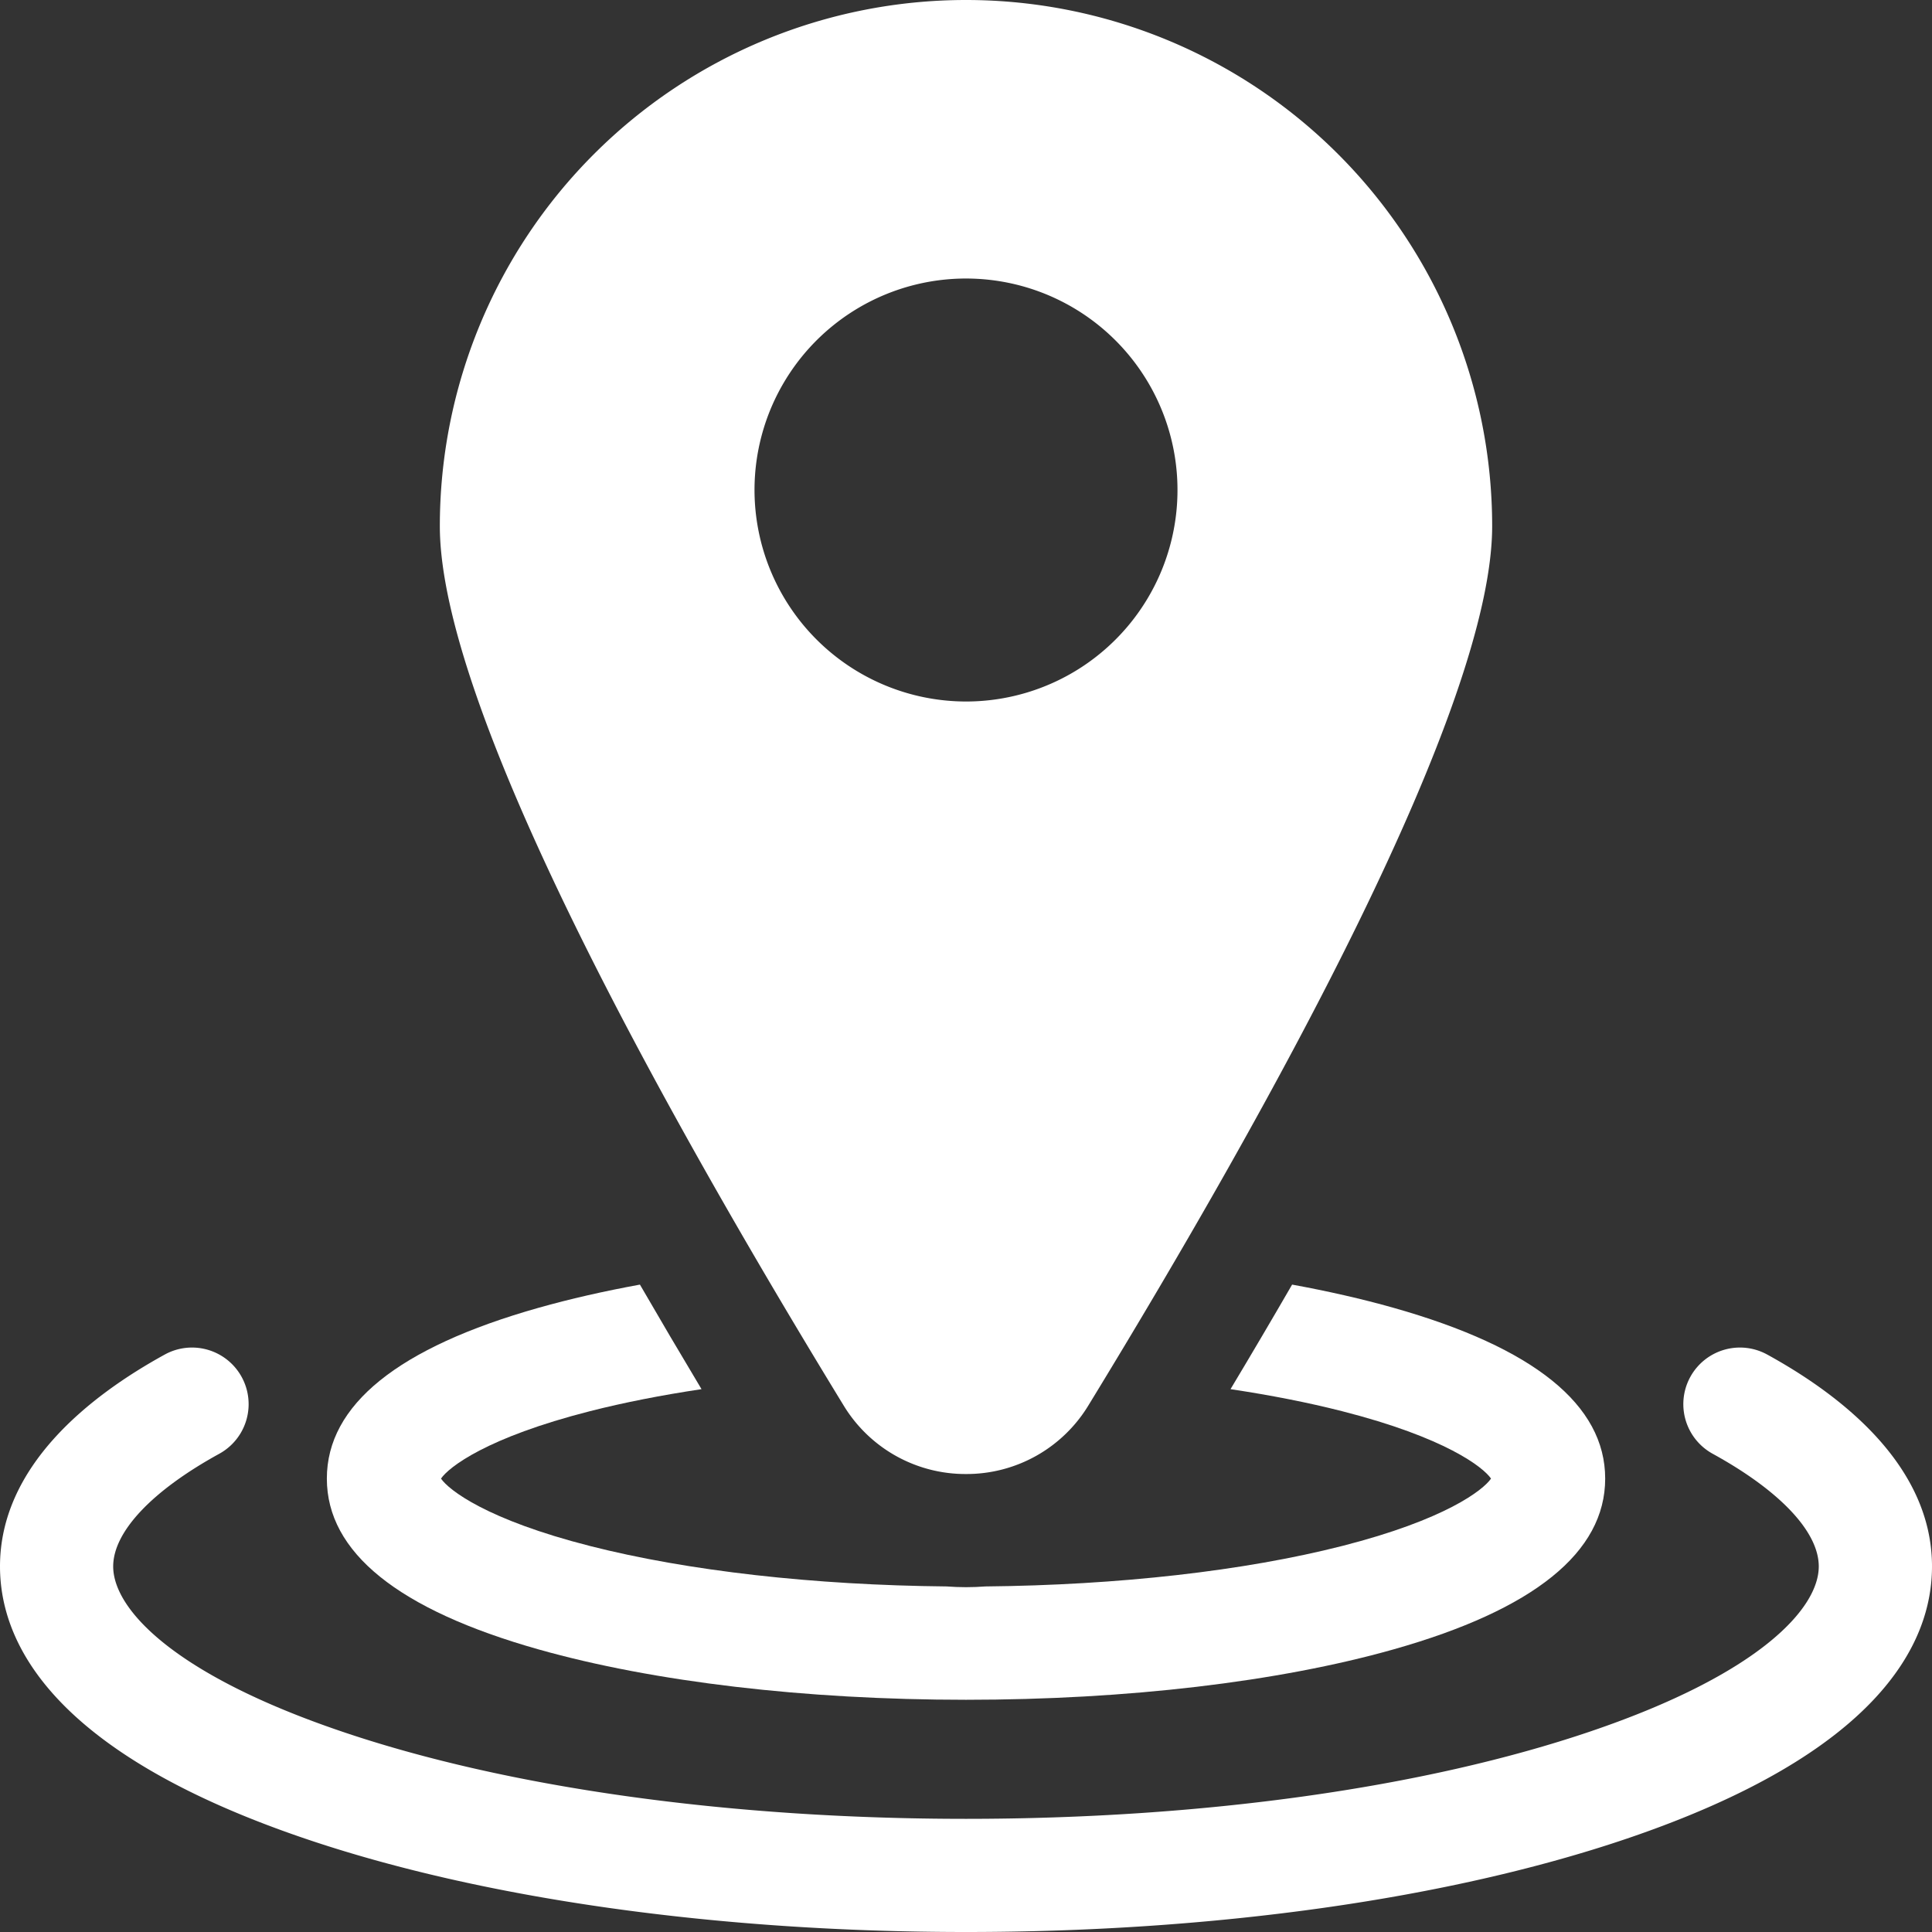
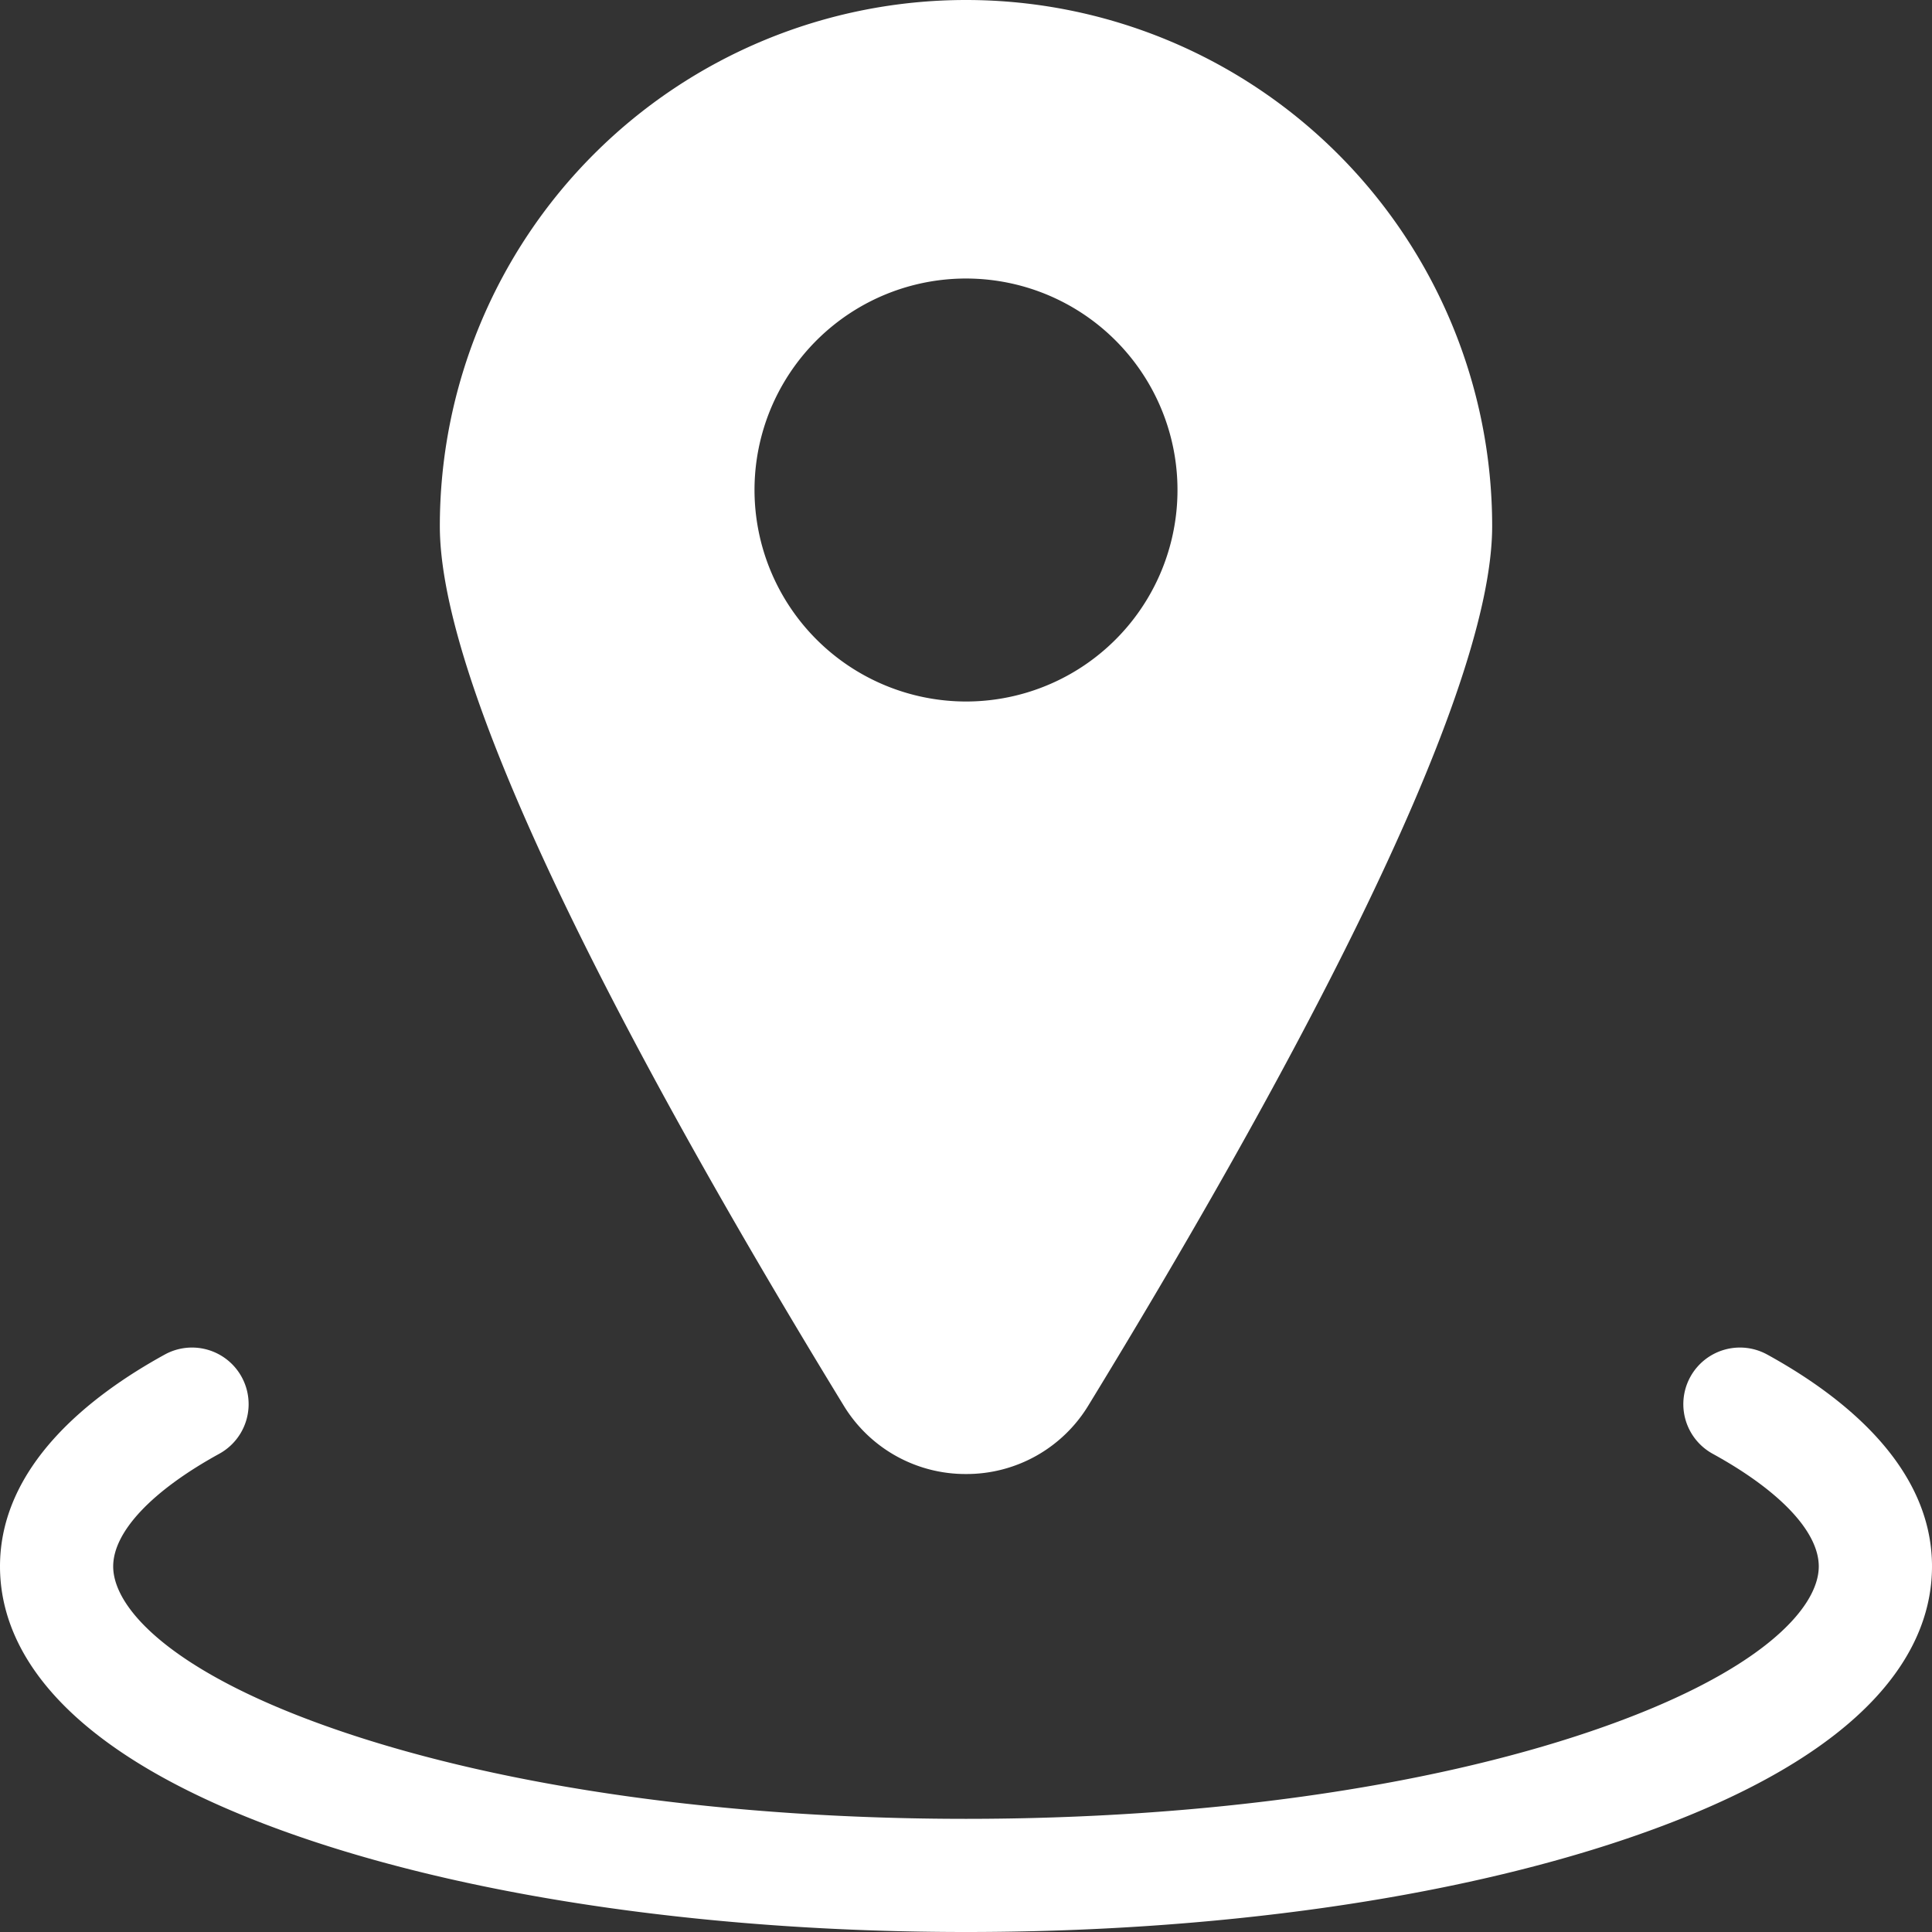
<svg xmlns="http://www.w3.org/2000/svg" id="ubicacion" width="165.52" height="165.52" viewBox="0 0 165.52 165.52">
  <rect x="0" y="0" width="165.52" height="165.52" fill="#333333" stroke="none" />
  <path id="Trazado_2" data-name="Trazado 2" d="M151.4,357.715a4.849,4.849,0,0,0-4.67,8.5c5.776,3.173,9.089,6.691,9.089,9.652,0,3.621-5.13,9.233-19.53,14.125-14.226,4.834-33.237,7.5-53.531,7.5s-39.305-2.662-53.531-7.5c-14.4-4.892-19.53-10.5-19.53-14.125,0-2.961,3.313-6.479,9.089-9.652a4.849,4.849,0,0,0-4.67-8.5C7.678,361.253,0,367.275,0,375.867c0,6.587,4.53,15.977,26.109,23.309,15.2,5.166,35.324,8.011,56.651,8.011s41.446-2.845,56.651-8.011c21.579-7.331,26.109-16.722,26.109-23.309,0-8.592-7.678-14.614-14.118-18.152Z" transform="translate(0 -241.667)" fill="#fff" />
-   <path id="Trazado_3" data-name="Trazado 3" d="M104.76,371.7c9.844,2.781,22.846,4.313,36.611,4.313s26.767-1.531,36.611-4.313c12.043-3.4,18.15-8.327,18.15-14.637s-6.106-11.234-18.15-14.636c-2.674-.755-5.581-1.418-8.672-1.983q-2.605,4.5-5.277,8.957c3.422.513,6.634,1.143,9.551,1.886,8.863,2.257,12.1,4.8,12.767,5.776-.666.977-3.9,3.519-12.766,5.776-8.389,2.137-19.182,3.355-30.549,3.464q-.83.063-1.664.064c-.559,0-1.113-.023-1.664-.064-11.367-.109-22.161-1.327-30.549-3.464-8.863-2.257-12.1-4.8-12.766-5.776.666-.977,3.9-3.518,12.767-5.776,2.917-.743,6.13-1.373,9.552-1.886q-2.759-4.607-5.277-8.957c-3.091.565-6,1.228-8.672,1.983-12.043,3.4-18.15,8.326-18.15,14.636S92.716,368.3,104.76,371.7Z" transform="translate(-58.611 -230.388)" fill="#fff" />
  <path id="Trazado_4" data-name="Trazado 4" d="M161.638,126.284a12.209,12.209,0,0,0,10.49-5.884c15.779-25.816,34.588-59.84,34.588-75.322a45.078,45.078,0,0,0-90.156,0c0,15.482,18.809,49.506,34.588,75.322a12.209,12.209,0,0,0,10.49,5.884Zm-18.119-84.3A18.119,18.119,0,1,1,161.638,60.1,18.139,18.139,0,0,1,143.519,41.983Z" transform="translate(-78.878)" fill="#fff" />
</svg>